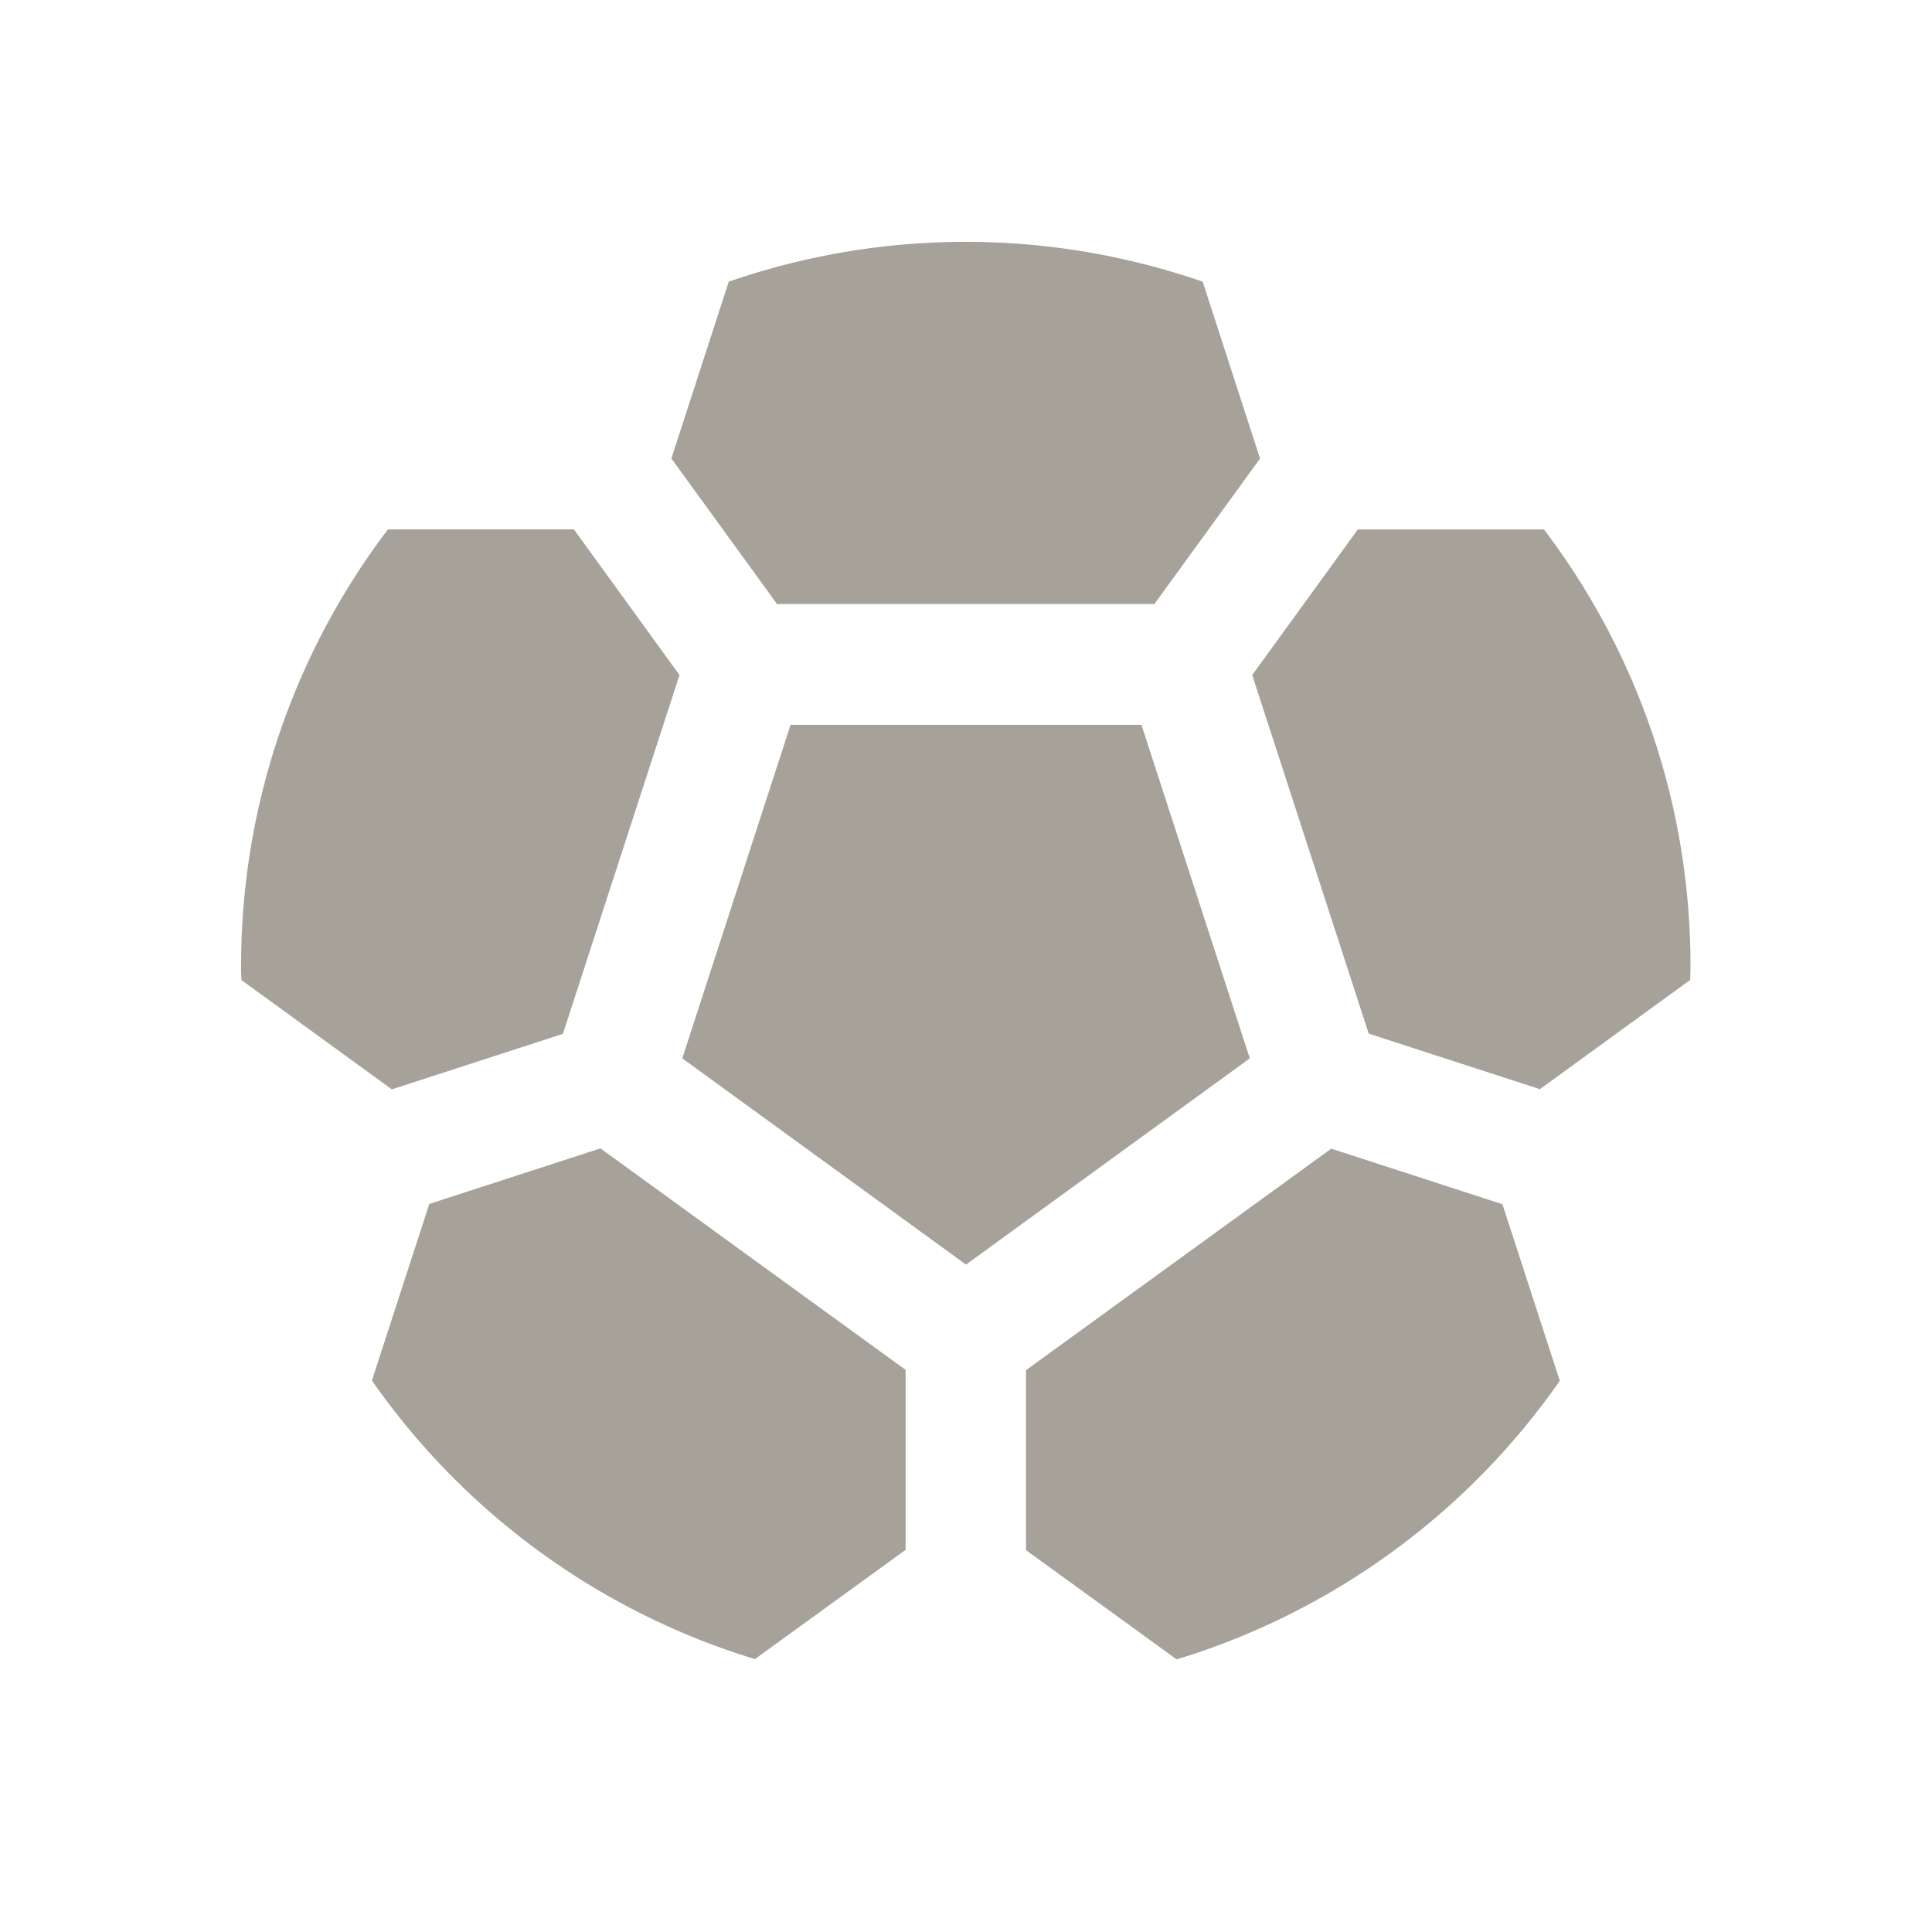
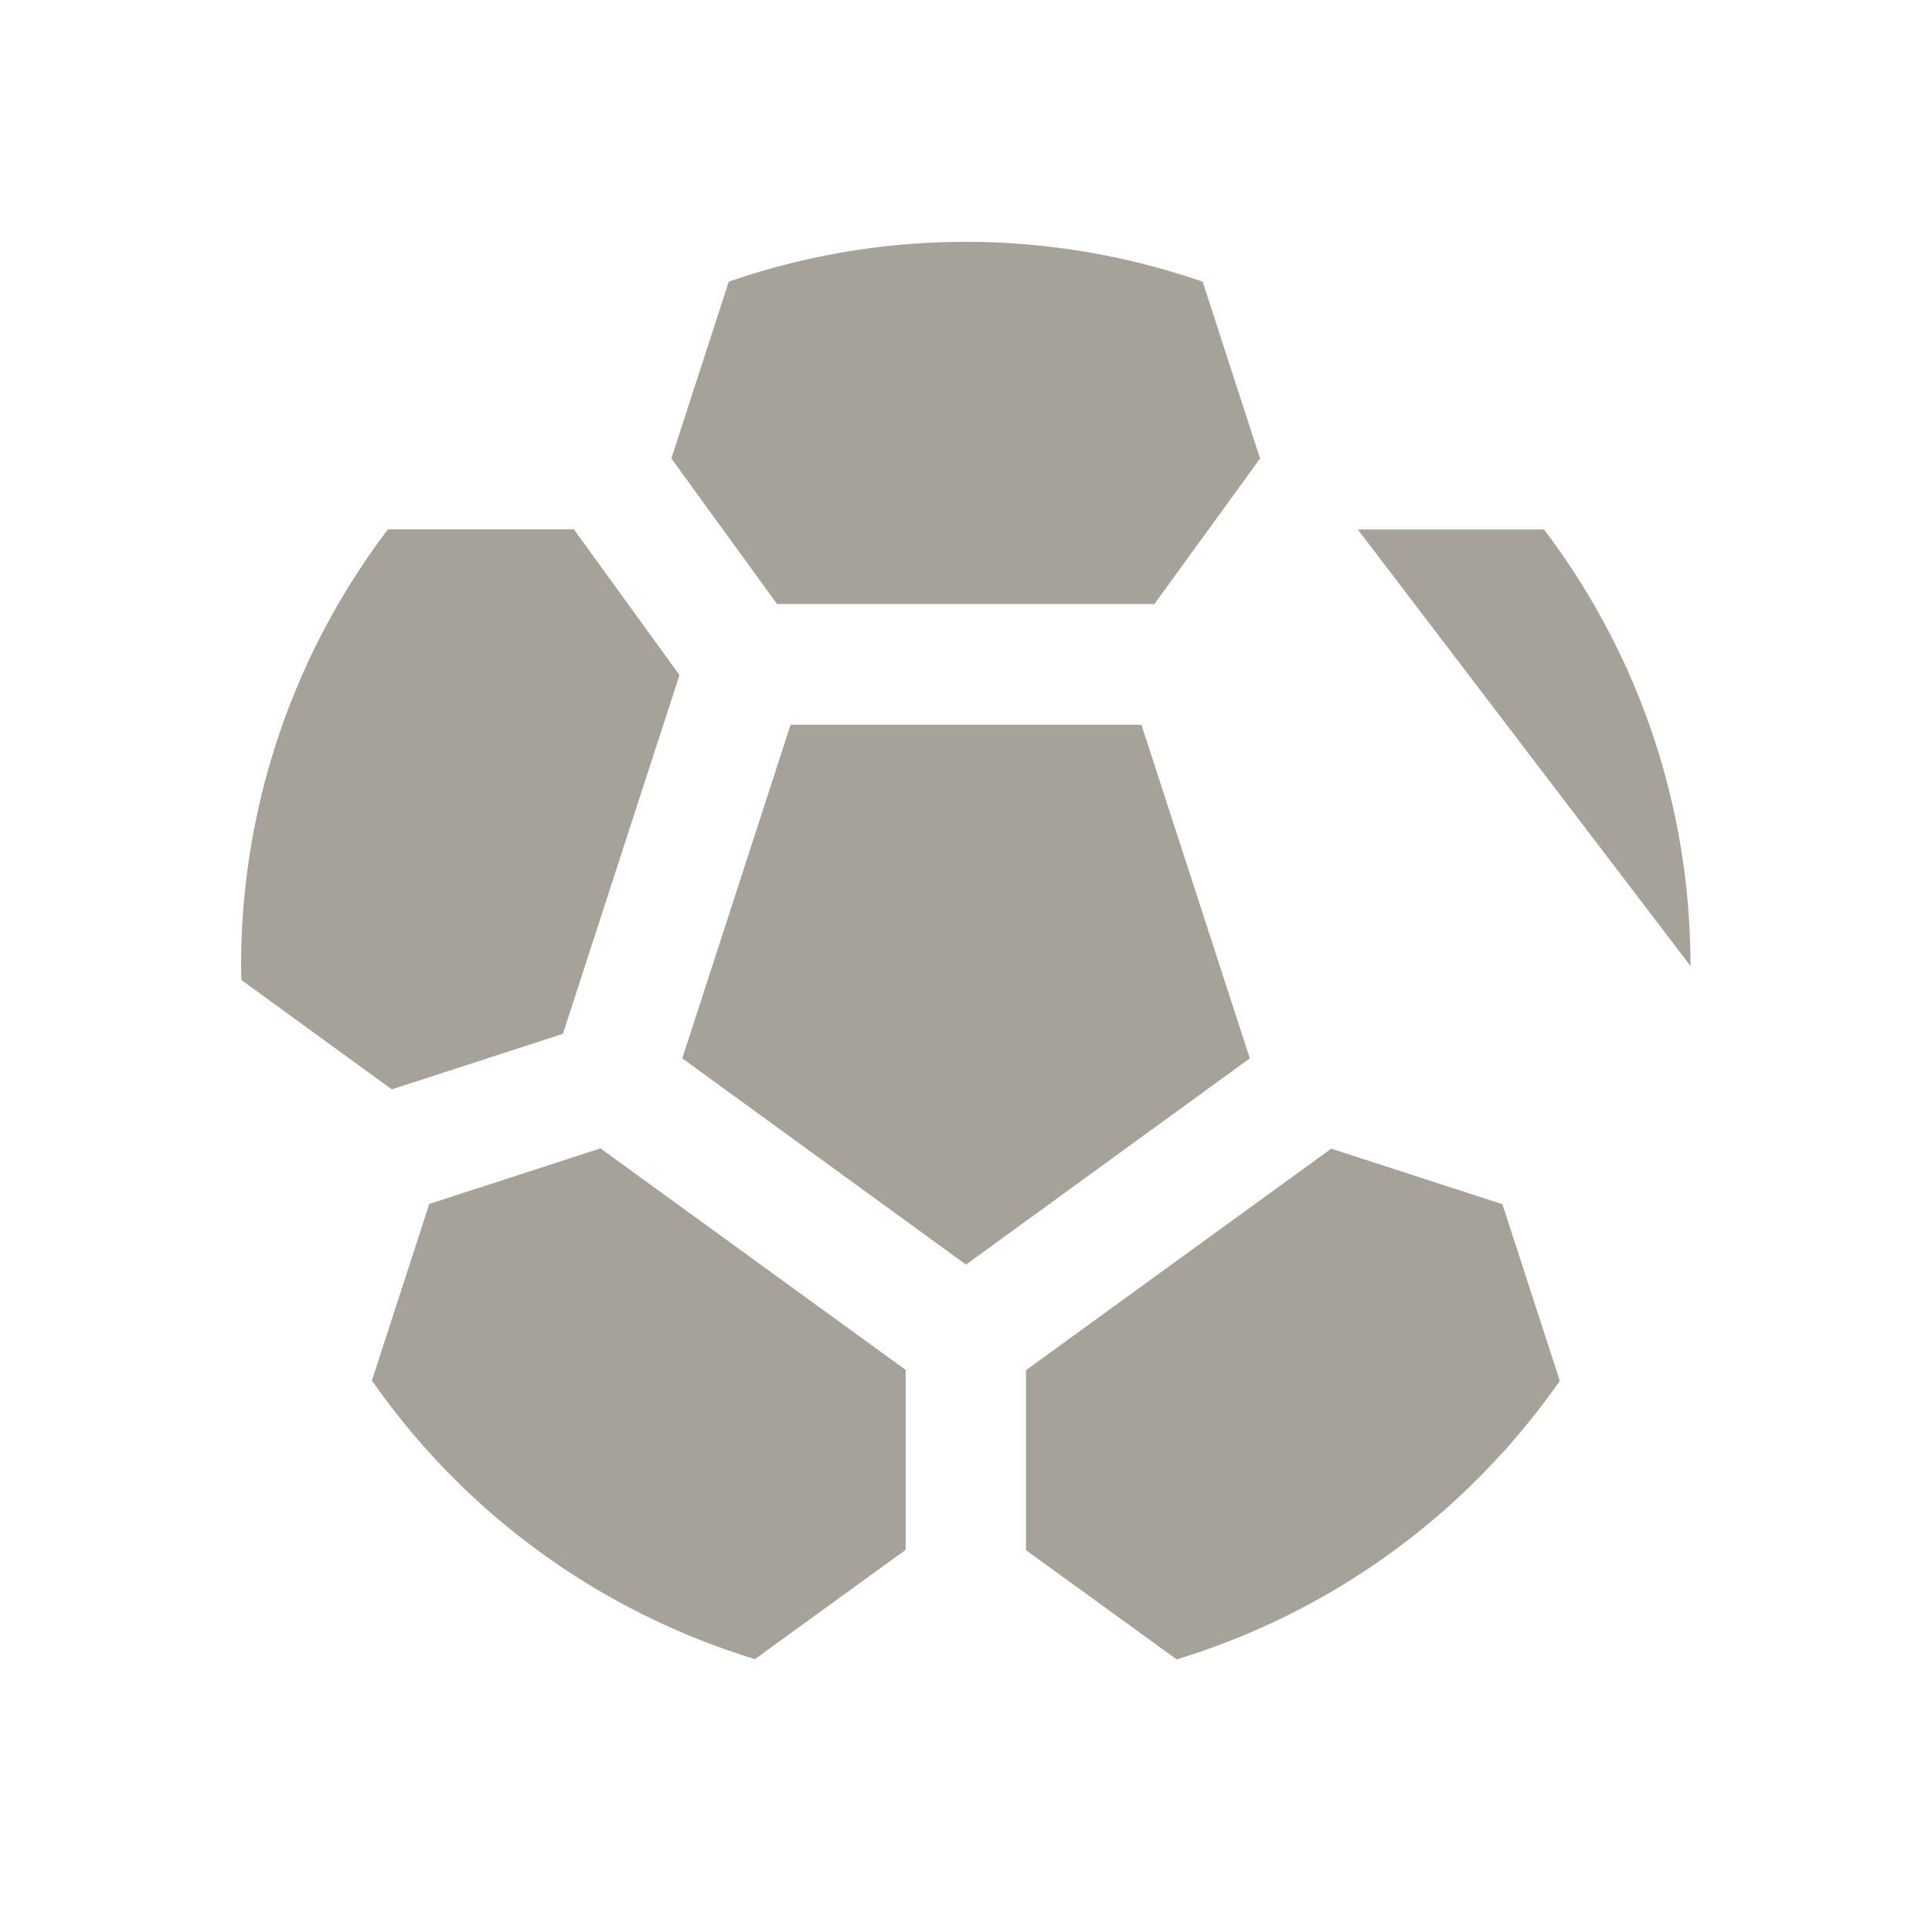
<svg xmlns="http://www.w3.org/2000/svg" viewBox="0 0 20 20" fill="#A6A299">
-   <path d="m6.216 11.888 3.159 2.293v1.863l-1.56 1.131a7.5 7.5 0 0 1-3.965-2.884l.594-1.828zM5.828 10.7l1.206-3.712L5.941 5.48H4.016a7.46 7.46 0 0 0-1.52 4.522q-.001.072.004.144l1.556 1.131 1.772-.575zm6.122-4.447 1.094-1.506-.594-1.831a7.5 7.5 0 0 0-4.906 0l-.594 1.83 1.094 1.507zm4.031-.772h-1.925l-1.093 1.507 1.206 3.712 1.772.575 1.556-1.131L17.5 10c0-1.7-.566-3.266-1.519-4.522zm-2.2 6.41-3.16 2.293v1.863l1.56 1.131a7.5 7.5 0 0 0 3.966-2.884l-.594-1.828zm-1.965-4.388H8.184l-1.121 3.453L10 13.091l2.938-2.135z" fill="#A6A299" />
+   <path d="m6.216 11.888 3.159 2.293v1.863l-1.56 1.131a7.5 7.5 0 0 1-3.965-2.884l.594-1.828zM5.828 10.7l1.206-3.712L5.941 5.48H4.016a7.46 7.46 0 0 0-1.52 4.522q-.001.072.004.144l1.556 1.131 1.772-.575zm6.122-4.447 1.094-1.506-.594-1.831a7.5 7.5 0 0 0-4.906 0l-.594 1.83 1.094 1.507zm4.031-.772h-1.925L17.5 10c0-1.7-.566-3.266-1.519-4.522zm-2.2 6.41-3.16 2.293v1.863l1.56 1.131a7.5 7.5 0 0 0 3.966-2.884l-.594-1.828zm-1.965-4.388H8.184l-1.121 3.453L10 13.091l2.938-2.135z" fill="#A6A299" />
</svg>